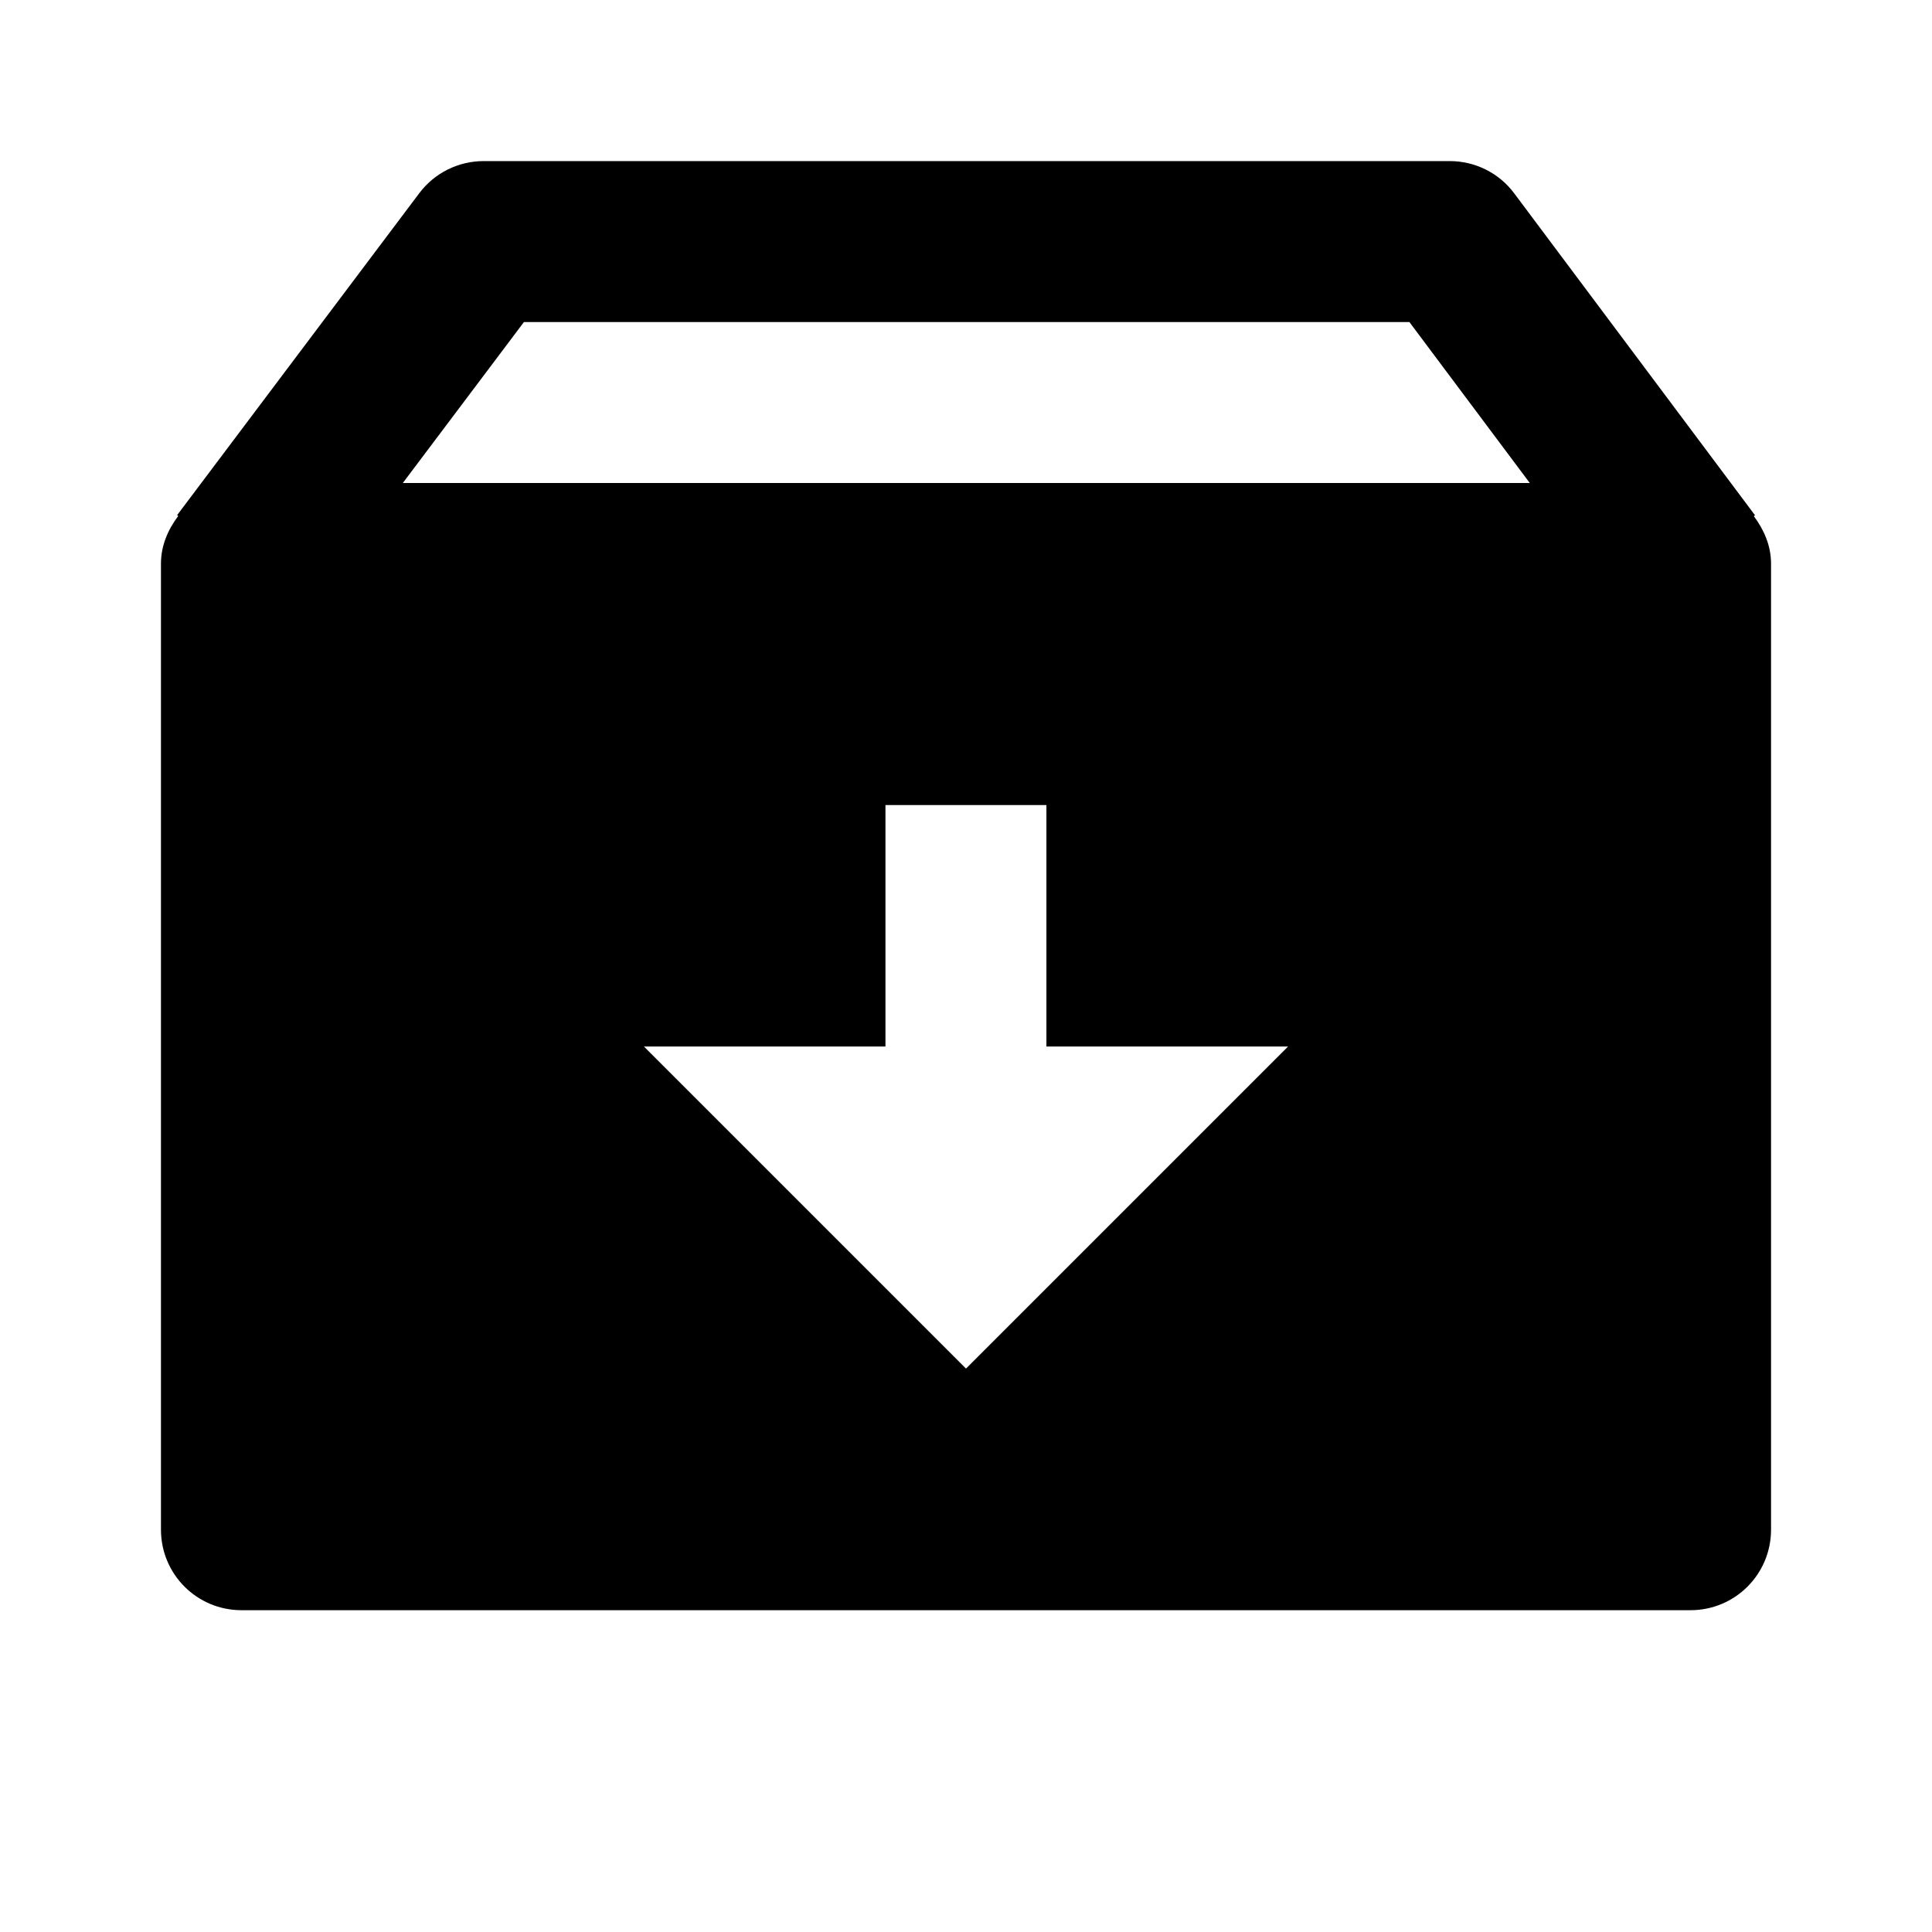
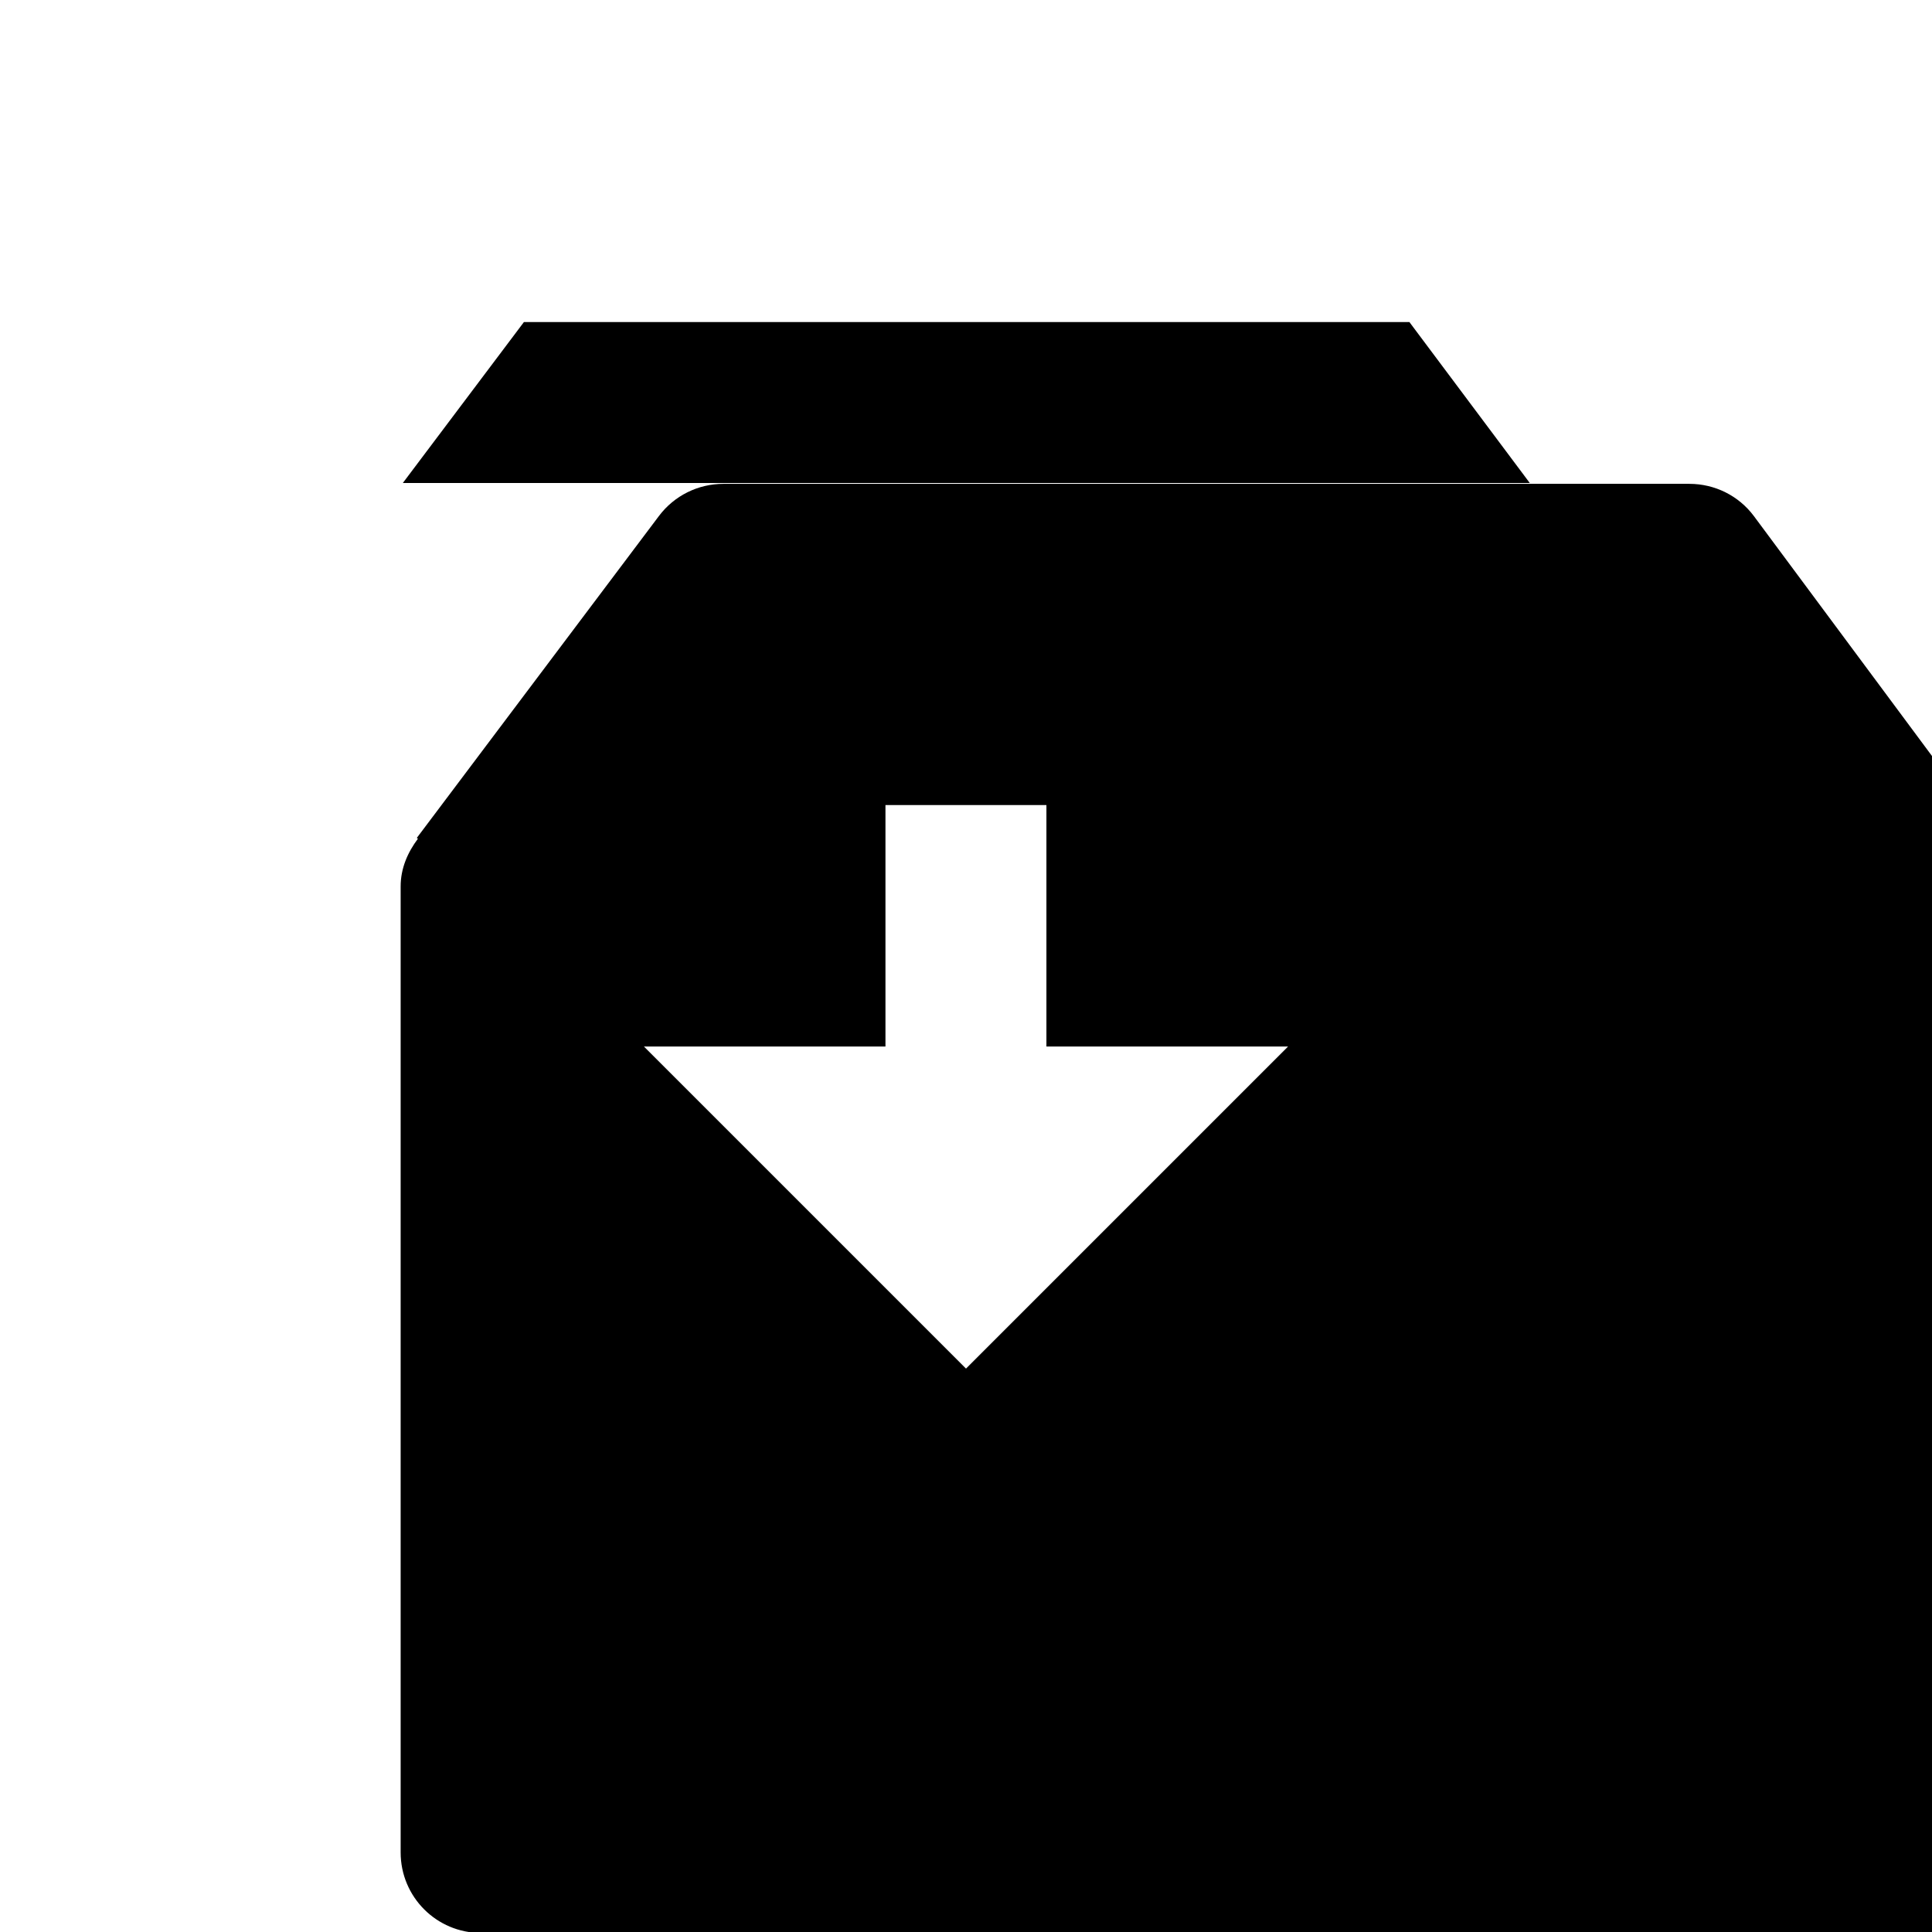
<svg xmlns="http://www.w3.org/2000/svg" version="1.1" width="16" height="16" viewBox="0 0 16 16">
  <title>bxs-archive-out</title>
-   <path d="M14.525 4.274l0.009-0.007-1.994-2.666c-0.126-0.169-0.324-0.267-0.534-0.267h-8c-0.21 0-0.407 0.098-0.533 0.265l-2.006 2.667 0.009 0.007c-0.084 0.112-0.143 0.244-0.143 0.395v8c0 0.369 0.298 0.667 0.667 0.667h12c0.369 0 0.667-0.298 0.667-0.667v-8c0-0.15-0.059-0.281-0.142-0.393zM10.667 8.667l-2.667 2.667-2.667-2.667h2v-2h1.333v2h2zM4.339 2.667h7.333l0.997 1.333h-9.333l1.003-1.333z" />
+   <path d="M14.525 4.274c-0.126-0.169-0.324-0.267-0.534-0.267h-8c-0.21 0-0.407 0.098-0.533 0.265l-2.006 2.667 0.009 0.007c-0.084 0.112-0.143 0.244-0.143 0.395v8c0 0.369 0.298 0.667 0.667 0.667h12c0.369 0 0.667-0.298 0.667-0.667v-8c0-0.15-0.059-0.281-0.142-0.393zM10.667 8.667l-2.667 2.667-2.667-2.667h2v-2h1.333v2h2zM4.339 2.667h7.333l0.997 1.333h-9.333l1.003-1.333z" />
</svg>